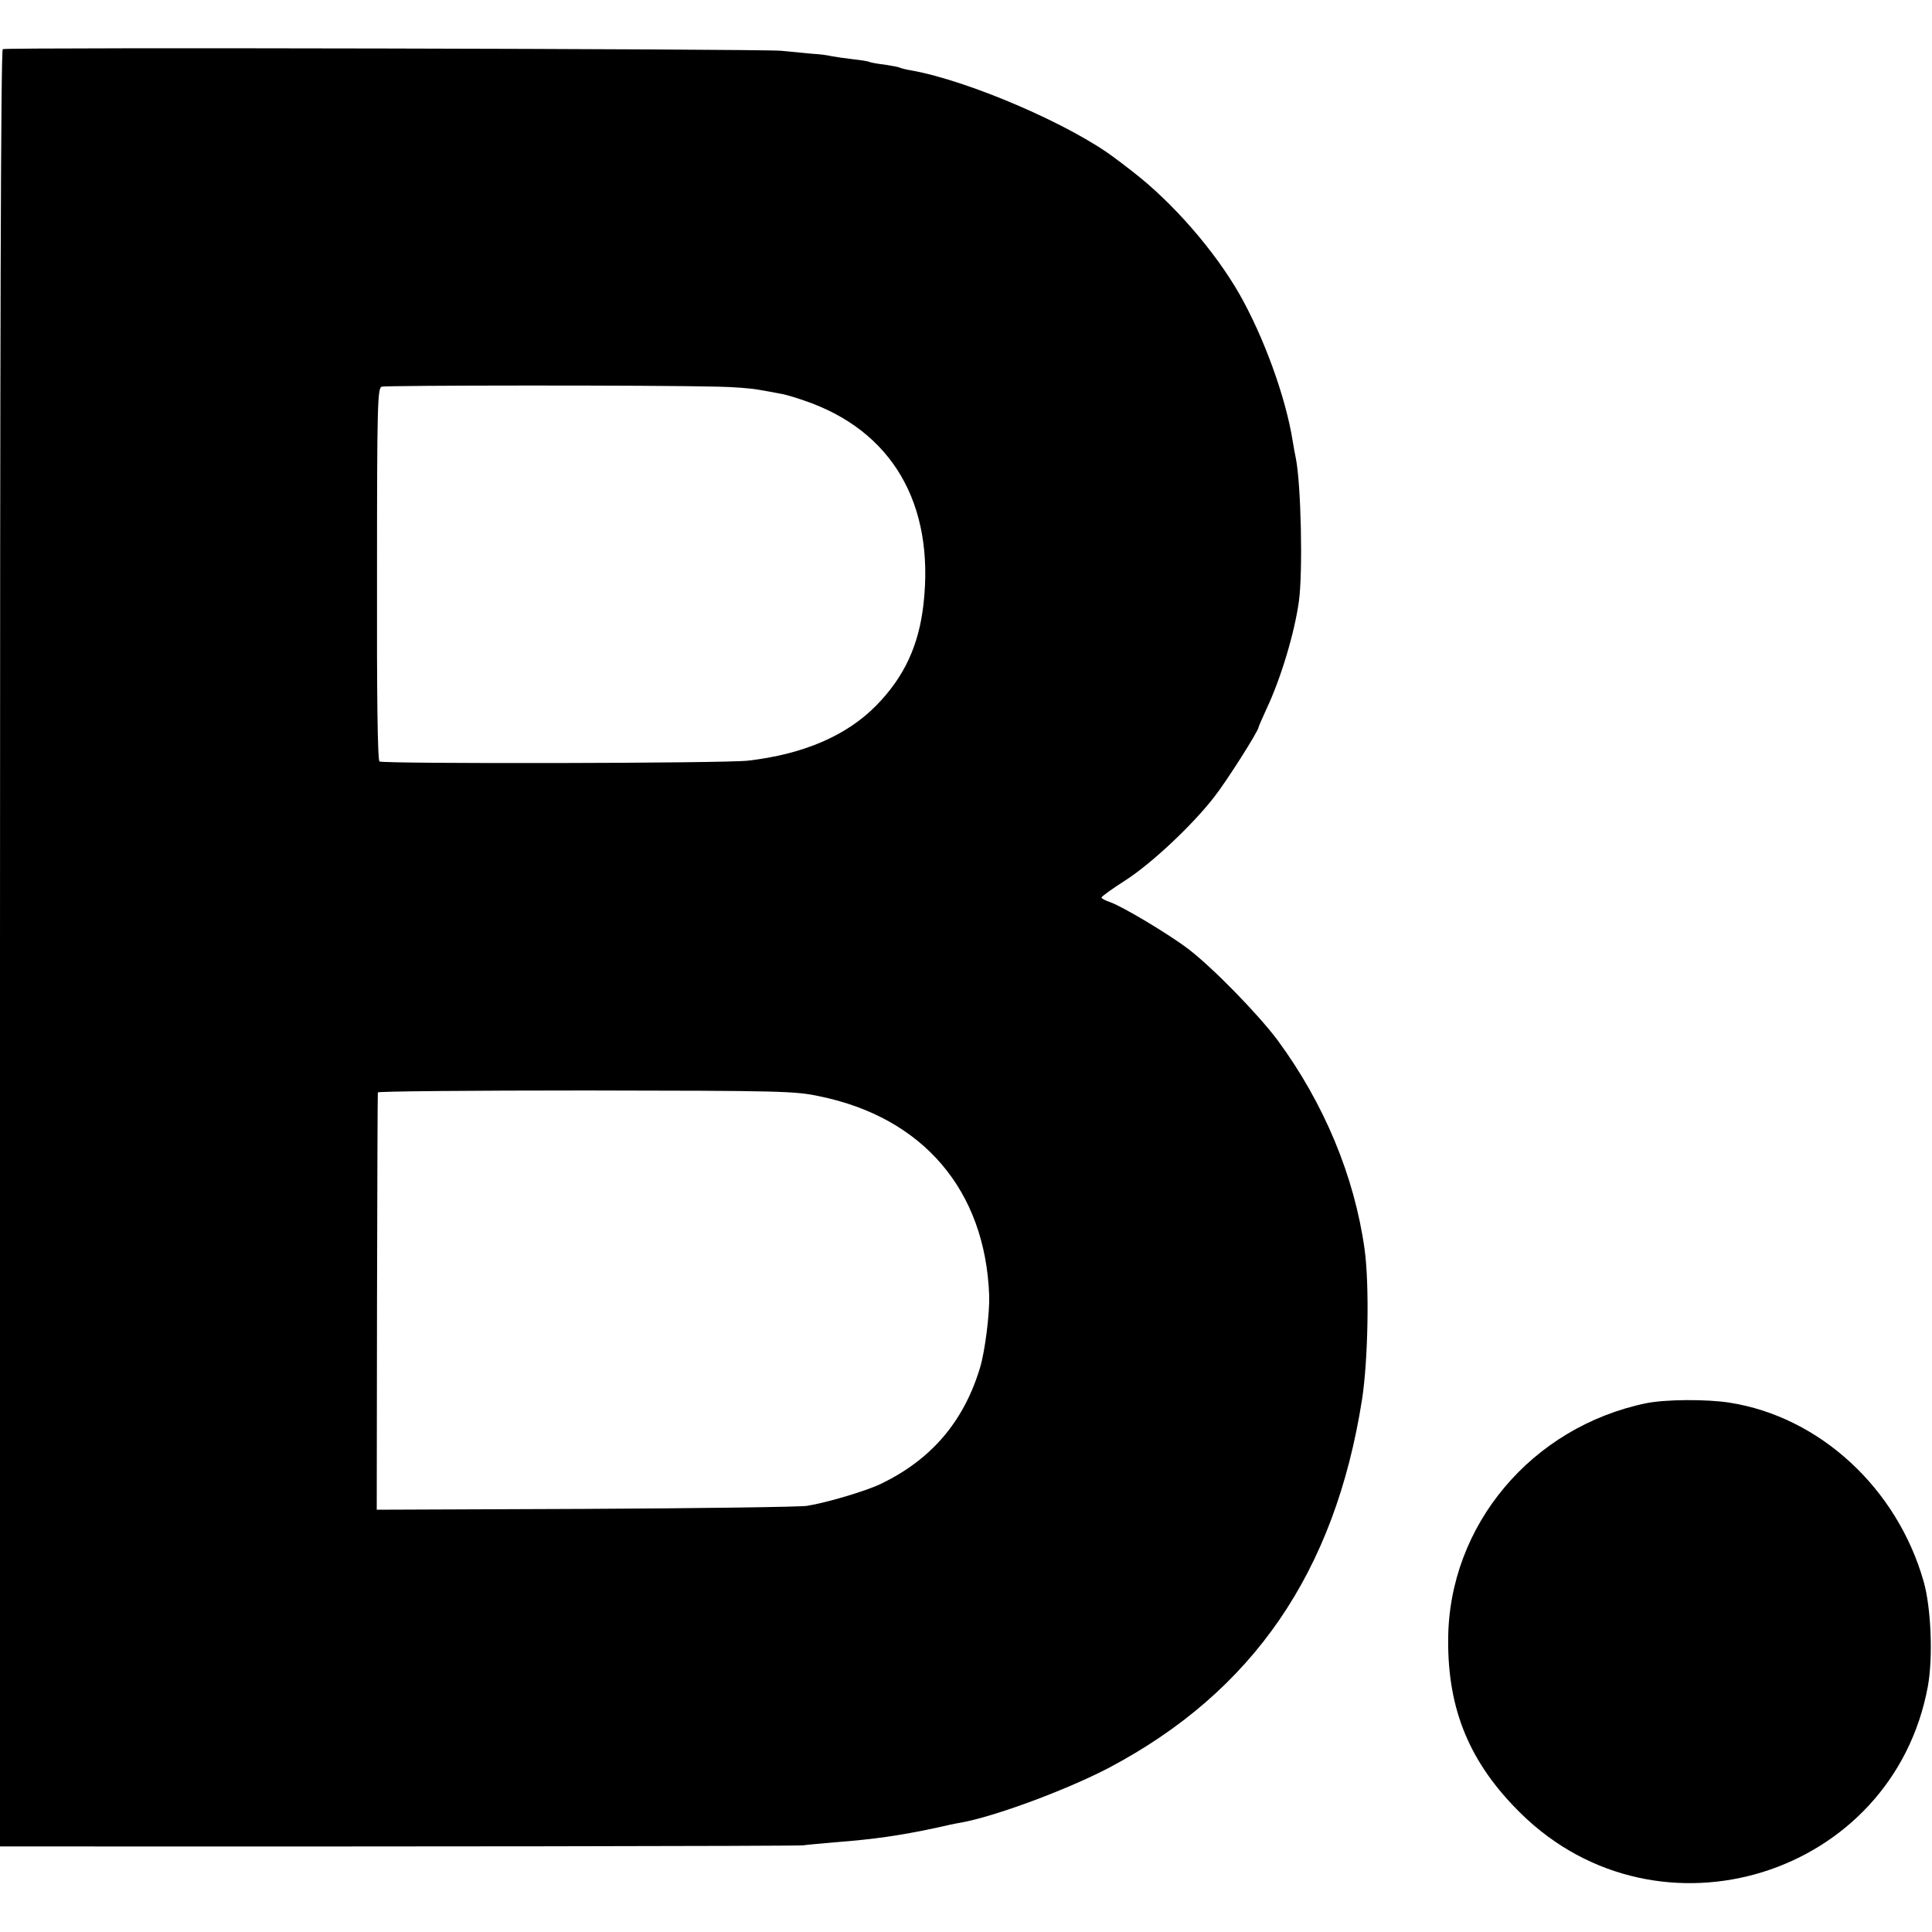
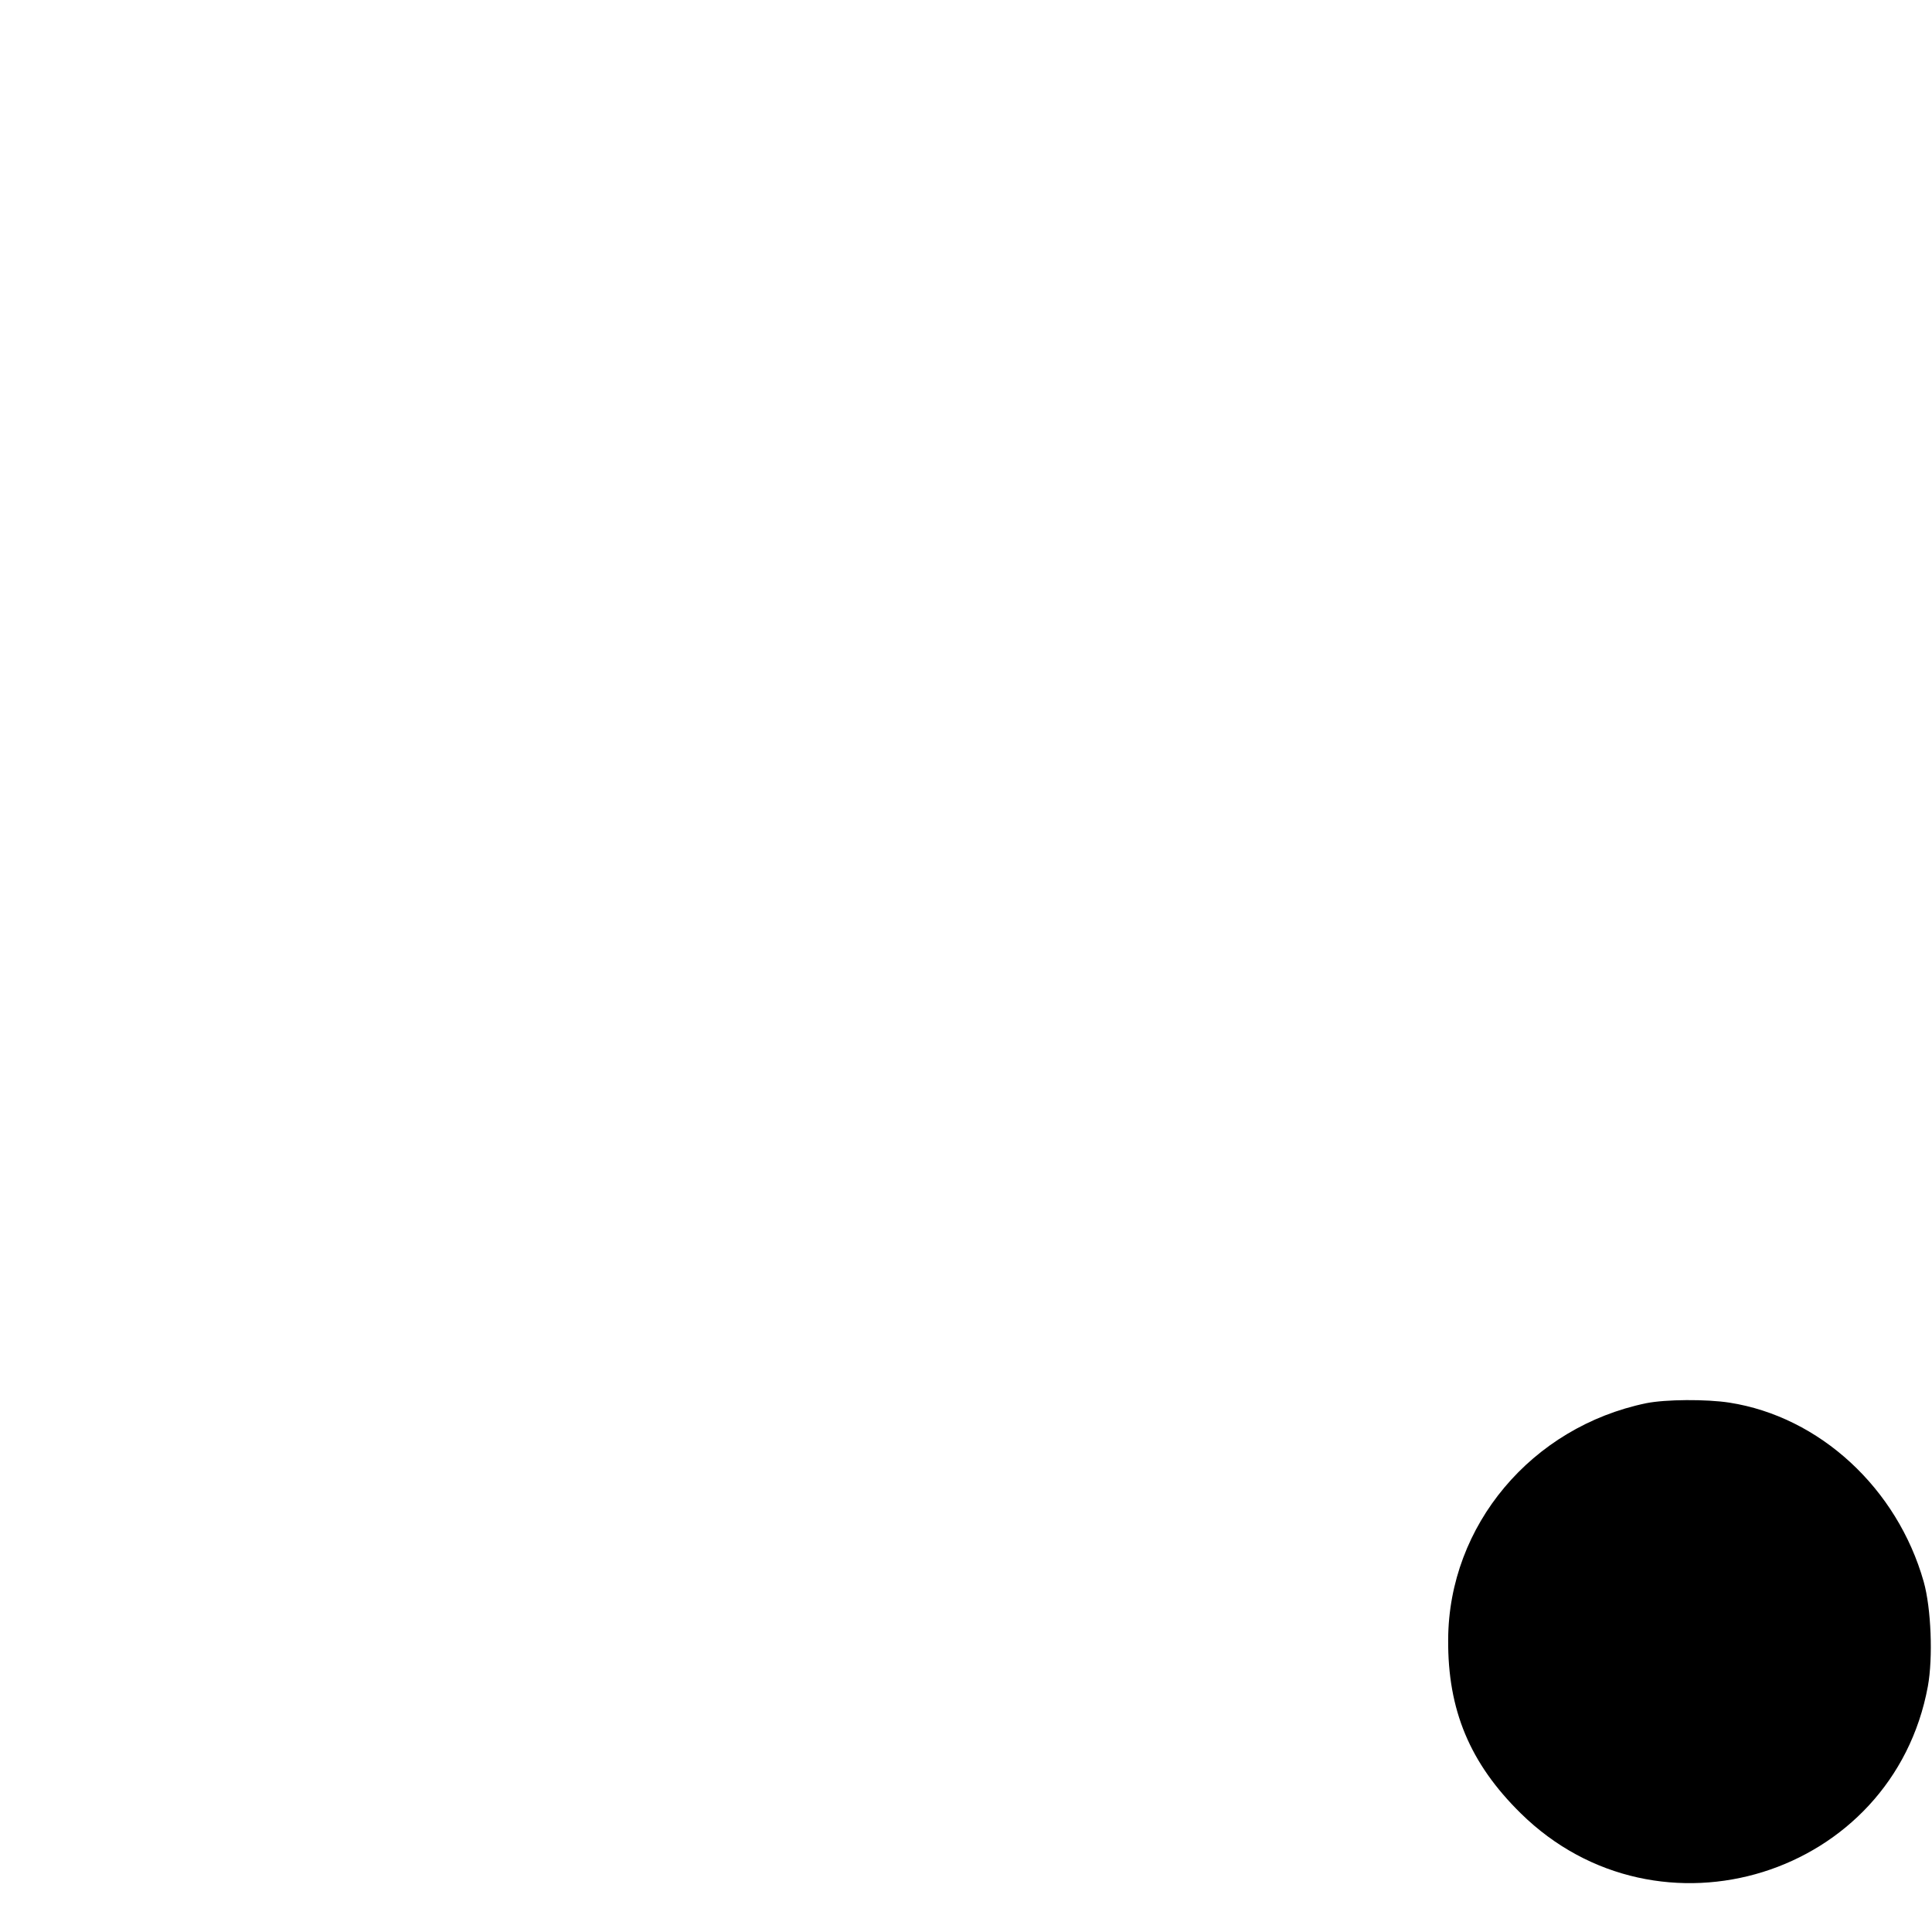
<svg xmlns="http://www.w3.org/2000/svg" version="1.0" width="700pt" height="700pt" viewBox="0 0 700 700" preserveAspectRatio="xMidYMid meet">
  <g transform="translate(0,700) scale(0.1,-0.1)" fill="#000000" stroke="none">
-     <path d="M10 6822 c-7 -3 -10 -1058 -10 -3258 l0 -3254 143 0 c1206 -1 2740 1 2767 4 19 3 71 7 115 11 144 11 237 25 360 51 39 9 81 18 95 20 124 22 385 119 538 199 522 276 819 709 917 1335 22 141 27 417 9 545 -37 264 -147 528 -315 756 -71 95 -235 263 -324 331 -74 56 -239 154 -282 169 -18 6 -33 14 -32 17 0 4 39 32 86 62 95 61 243 200 322 302 45 57 161 240 161 253 0 2 13 32 29 67 52 110 101 274 117 388 15 107 8 426 -11 520 -3 14 -8 41 -11 60 -25 160 -105 379 -193 534 -91 159 -243 333 -387 444 -16 12 -42 33 -59 45 -159 123 -535 285 -744 322 -19 3 -37 8 -41 10 -3 2 -29 7 -56 11 -27 3 -52 8 -55 10 -4 2 -28 6 -55 9 -27 3 -62 8 -79 11 -16 4 -47 8 -70 9 -22 2 -74 7 -115 11 -72 7 -2799 13 -2820 6z m2593 -1223 c53 -1 119 -6 145 -11 26 -4 61 -11 77 -14 17 -2 56 -14 88 -25 319 -108 474 -374 433 -738 -17 -150 -70 -264 -171 -367 -108 -110 -265 -177 -465 -200 -85 -10 -1322 -12 -1335 -3 -7 5 -10 242 -9 680 0 616 2 673 17 678 15 5 983 6 1220 0z m366 -2571 c376 -77 601 -341 615 -722 2 -65 -15 -201 -33 -261 -59 -196 -177 -334 -361 -422 -54 -26 -197 -68 -266 -79 -27 -4 -389 -9 -804 -11 l-755 -3 1 752 c1 414 2 756 3 760 1 4 340 7 754 7 706 -1 758 -2 846 -21z" />
    <path d="M5965 1916 c-416 -86 -716 -443 -718 -856 -2 -256 79 -449 263 -630 500 -492 1348 -228 1475 460 19 104 12 283 -15 379 -96 339 -377 598 -704 649 -84 13 -231 12 -301 -2z" />
  </g>
</svg>